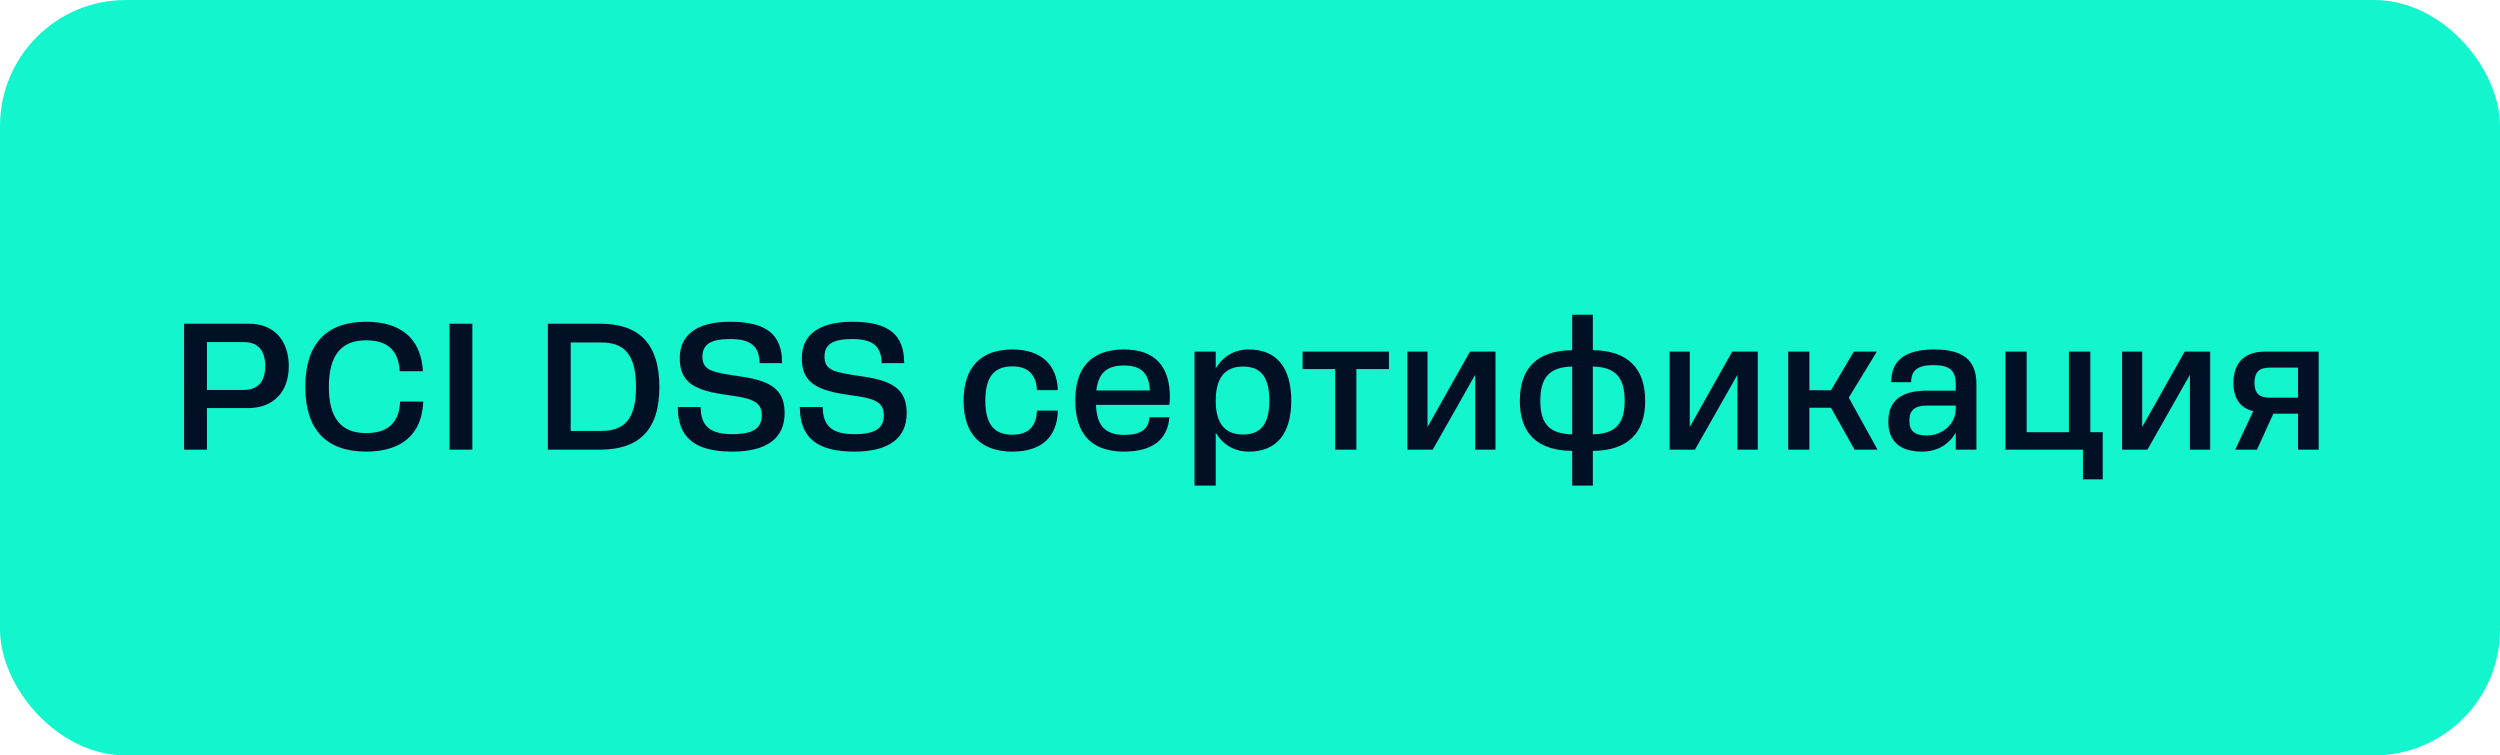
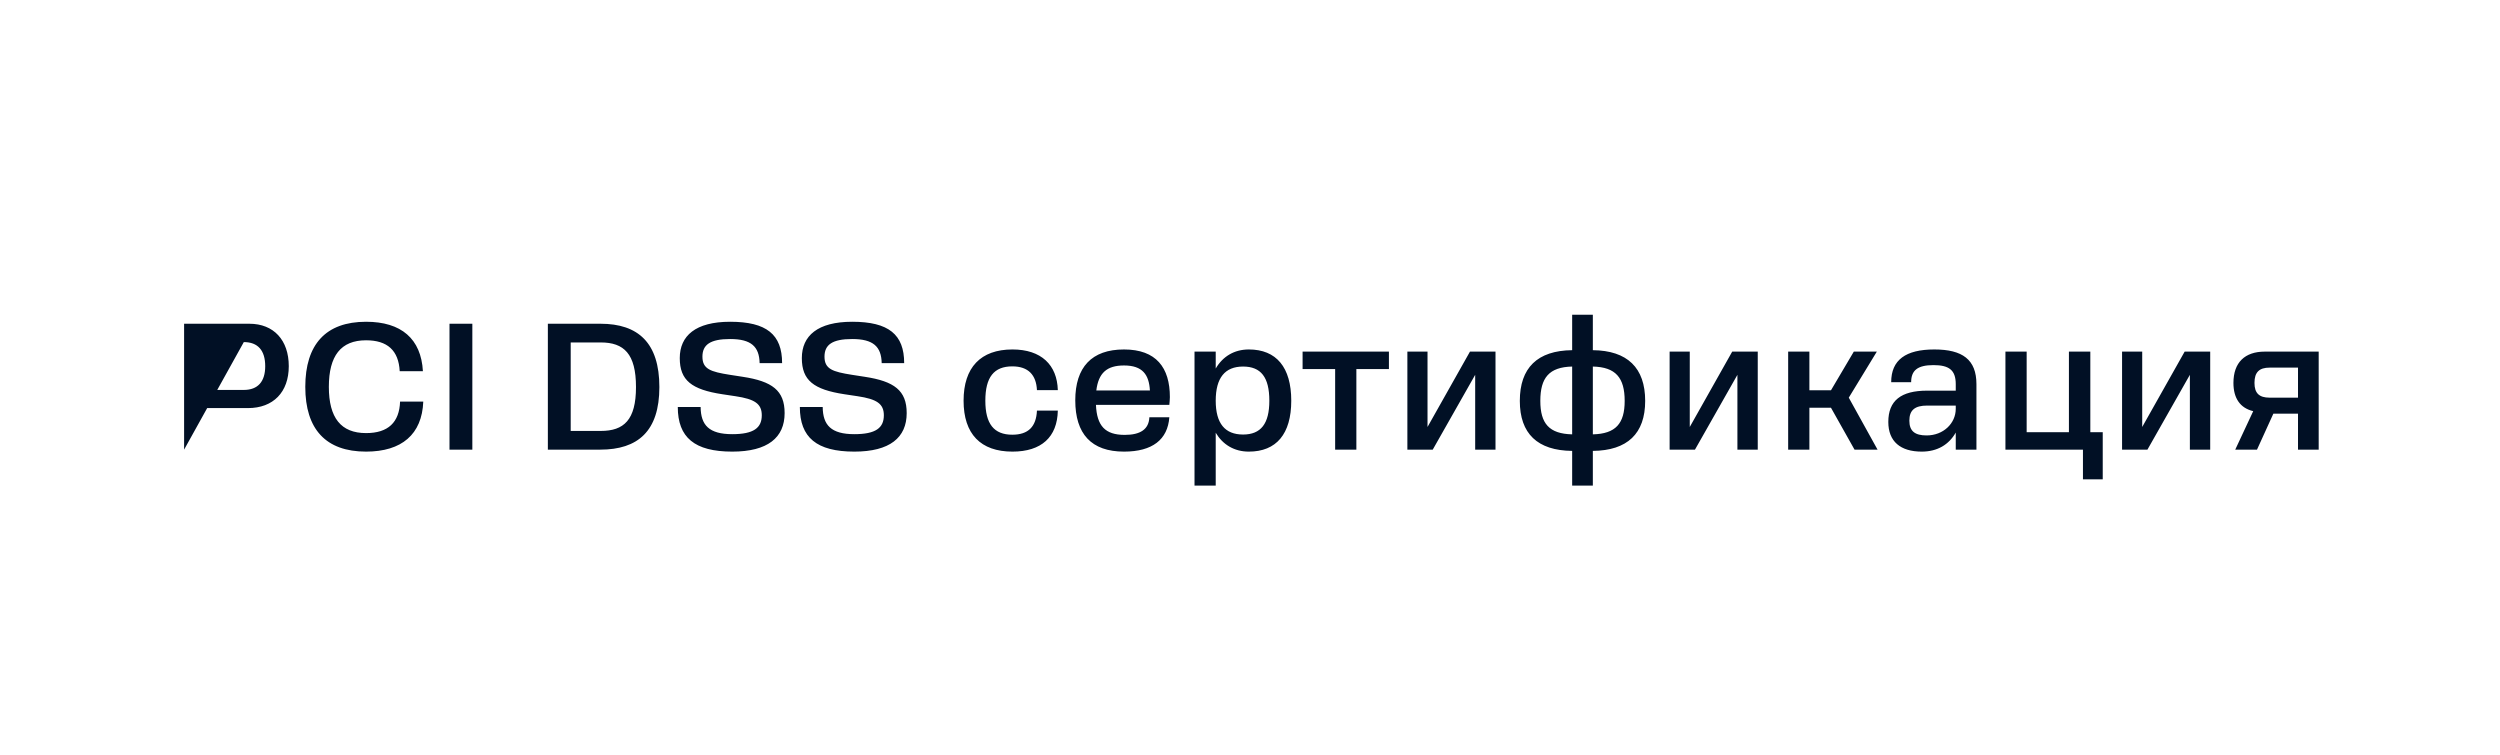
<svg xmlns="http://www.w3.org/2000/svg" width="139" height="42" viewBox="0 0 139 42" fill="none">
-   <rect width="139" height="42" rx="7" fill="#13F5CC" />
-   <path d="M10.236 25V18H13.866C15.216 18 16.056 18.91 16.056 20.36C16.056 21.8 15.196 22.69 13.786 22.69H11.506V25H10.236ZM13.556 19.02H11.506V21.68H13.556C14.336 21.68 14.746 21.22 14.746 20.36C14.746 19.48 14.336 19.02 13.556 19.02ZM16.974 21.51C16.974 19.15 18.114 17.89 20.354 17.89C22.314 17.89 23.414 18.84 23.514 20.64H22.224C22.164 19.48 21.534 18.92 20.354 18.92C18.954 18.92 18.284 19.78 18.284 21.51C18.284 23.23 18.954 24.08 20.354 24.08C21.584 24.08 22.204 23.48 22.244 22.33H23.534C23.464 24.15 22.334 25.11 20.354 25.11C18.114 25.11 16.974 23.86 16.974 21.51ZM24.992 25V18H26.262V25H24.992ZM30.461 25V18H33.391C35.481 18 36.661 19.06 36.661 21.52C36.661 23.97 35.471 25 33.371 25H30.461ZM33.401 23.96C34.691 23.96 35.361 23.35 35.361 21.52C35.361 19.67 34.691 19.04 33.401 19.04H31.731V23.96H33.401ZM37.685 22.63H38.955C38.965 23.64 39.425 24.14 40.715 24.14C41.905 24.14 42.355 23.79 42.355 23.09C42.355 22.45 41.965 22.19 40.895 22.03L40.165 21.92C38.455 21.66 37.795 21.15 37.795 19.91C37.795 18.67 38.675 17.89 40.595 17.89C42.625 17.89 43.485 18.6 43.485 20.19H42.235C42.215 19.27 41.765 18.85 40.595 18.85C39.485 18.85 39.055 19.17 39.055 19.83C39.055 20.52 39.505 20.67 40.585 20.84L41.295 20.95C42.935 21.2 43.625 21.71 43.625 22.97C43.625 24.33 42.685 25.11 40.715 25.11C38.615 25.11 37.685 24.32 37.685 22.63ZM44.472 22.63H45.742C45.752 23.64 46.212 24.14 47.502 24.14C48.692 24.14 49.142 23.79 49.142 23.09C49.142 22.45 48.752 22.19 47.682 22.03L46.952 21.92C45.242 21.66 44.582 21.15 44.582 19.91C44.582 18.67 45.462 17.89 47.382 17.89C49.412 17.89 50.272 18.6 50.272 20.19H49.022C49.002 19.27 48.552 18.85 47.382 18.85C46.272 18.85 45.842 19.17 45.842 19.83C45.842 20.52 46.292 20.67 47.372 20.84L48.082 20.95C49.722 21.2 50.412 21.71 50.412 22.97C50.412 24.33 49.472 25.11 47.502 25.11C45.402 25.11 44.472 24.32 44.472 22.63ZM58.815 21.69H57.654C57.614 20.85 57.175 20.37 56.285 20.37C55.264 20.37 54.785 20.97 54.785 22.28C54.785 23.57 55.264 24.17 56.285 24.17C57.175 24.17 57.614 23.72 57.654 22.83H58.815C58.785 24.3 57.904 25.11 56.294 25.11C54.525 25.11 53.575 24.13 53.575 22.28C53.575 20.43 54.525 19.43 56.294 19.43C57.895 19.43 58.775 20.29 58.815 21.69ZM62.495 25.11C60.675 25.11 59.785 24.12 59.785 22.26C59.785 20.42 60.695 19.43 62.495 19.43C64.285 19.43 65.045 20.44 65.045 22.08C65.045 22.24 65.025 22.37 65.015 22.51H60.935C60.985 23.68 61.445 24.18 62.535 24.18C63.405 24.18 63.875 23.87 63.905 23.2H65.015C64.925 24.44 64.075 25.11 62.495 25.11ZM62.495 20.32C61.535 20.32 61.075 20.74 60.955 21.71H63.935C63.885 20.84 63.535 20.32 62.495 20.32ZM69.434 25.11C68.624 25.11 67.984 24.72 67.594 24.06V27H66.415V19.55H67.594V20.49C67.984 19.82 68.624 19.43 69.434 19.43C70.965 19.43 71.794 20.42 71.794 22.28C71.794 24.13 70.965 25.11 69.434 25.11ZM69.115 24.16C70.105 24.16 70.575 23.56 70.575 22.28C70.575 20.97 70.105 20.38 69.115 20.38C68.105 20.38 67.594 21.01 67.594 22.28C67.594 23.54 68.105 24.16 69.115 24.16ZM74.234 25V20.52H72.424V19.55H77.224V20.52H75.414V25H74.234ZM82.02 25V20.84L79.66 25H78.25V19.55H79.37V23.74L81.73 19.55H83.15V25H82.02ZM87.412 27V25.07C85.482 25.05 84.502 24.11 84.502 22.29C84.502 20.45 85.482 19.49 87.412 19.47V17.5H88.562V19.47C90.482 19.49 91.472 20.45 91.472 22.29C91.472 24.11 90.482 25.05 88.562 25.07V27H87.412ZM90.332 22.29C90.332 21 89.832 20.41 88.562 20.38V24.15C89.832 24.12 90.332 23.55 90.332 22.29ZM85.642 22.29C85.642 23.55 86.132 24.12 87.412 24.15V20.38C86.132 20.41 85.642 21 85.642 22.29ZM96.6 25V20.84L94.24 25H92.831V19.55H93.951V23.74L96.311 19.55H97.731V25H96.6ZM99.422 25V19.55H100.602V21.7H101.802L103.072 19.55H104.352L102.792 22.11L104.392 25H103.112L101.802 22.67H100.602V25H99.422ZM105.15 21.25C105.15 20.01 105.96 19.43 107.55 19.43C109.11 19.43 109.89 19.99 109.89 21.36V25H108.74V24.05C108.36 24.72 107.72 25.11 106.85 25.11C105.67 25.11 104.99 24.55 104.99 23.46C104.99 22.28 105.69 21.72 107.15 21.72H108.74V21.36C108.74 20.57 108.36 20.3 107.5 20.3C106.61 20.3 106.26 20.6 106.26 21.25H105.15ZM107.12 24.21C108.05 24.21 108.74 23.54 108.74 22.73V22.55H107.15C106.47 22.55 106.16 22.8 106.16 23.39C106.16 23.98 106.48 24.21 107.12 24.21ZM111.502 25V19.55H112.682V24.03H115.032V19.55H116.222V24.03H116.912V26.65H115.812V25H111.502ZM121.757 25V20.84L119.397 25H117.987V19.55H119.107V23.74L121.467 19.55H122.887V25H121.757ZM124.179 21.29C124.179 20.15 124.819 19.55 125.919 19.55H128.919V25H127.769V23H126.399L125.489 25H124.279L125.279 22.86C124.559 22.69 124.179 22.15 124.179 21.29ZM126.189 22.11H127.769V20.44H126.189C125.619 20.44 125.349 20.69 125.349 21.29C125.349 21.87 125.619 22.11 126.189 22.11Z" fill="#011025" />
+   <path d="M10.236 25V18H13.866C15.216 18 16.056 18.91 16.056 20.36C16.056 21.8 15.196 22.69 13.786 22.69H11.506V25H10.236ZH11.506V21.68H13.556C14.336 21.68 14.746 21.22 14.746 20.36C14.746 19.48 14.336 19.02 13.556 19.02ZM16.974 21.51C16.974 19.15 18.114 17.89 20.354 17.89C22.314 17.89 23.414 18.84 23.514 20.64H22.224C22.164 19.48 21.534 18.92 20.354 18.92C18.954 18.92 18.284 19.78 18.284 21.51C18.284 23.23 18.954 24.08 20.354 24.08C21.584 24.08 22.204 23.48 22.244 22.33H23.534C23.464 24.15 22.334 25.11 20.354 25.11C18.114 25.11 16.974 23.86 16.974 21.51ZM24.992 25V18H26.262V25H24.992ZM30.461 25V18H33.391C35.481 18 36.661 19.06 36.661 21.52C36.661 23.97 35.471 25 33.371 25H30.461ZM33.401 23.96C34.691 23.96 35.361 23.35 35.361 21.52C35.361 19.67 34.691 19.04 33.401 19.04H31.731V23.96H33.401ZM37.685 22.63H38.955C38.965 23.64 39.425 24.14 40.715 24.14C41.905 24.14 42.355 23.79 42.355 23.09C42.355 22.45 41.965 22.19 40.895 22.03L40.165 21.92C38.455 21.66 37.795 21.15 37.795 19.91C37.795 18.67 38.675 17.89 40.595 17.89C42.625 17.89 43.485 18.6 43.485 20.19H42.235C42.215 19.27 41.765 18.85 40.595 18.85C39.485 18.85 39.055 19.17 39.055 19.83C39.055 20.52 39.505 20.67 40.585 20.84L41.295 20.95C42.935 21.2 43.625 21.71 43.625 22.97C43.625 24.33 42.685 25.11 40.715 25.11C38.615 25.11 37.685 24.32 37.685 22.63ZM44.472 22.63H45.742C45.752 23.64 46.212 24.14 47.502 24.14C48.692 24.14 49.142 23.79 49.142 23.09C49.142 22.45 48.752 22.19 47.682 22.03L46.952 21.92C45.242 21.66 44.582 21.15 44.582 19.91C44.582 18.67 45.462 17.89 47.382 17.89C49.412 17.89 50.272 18.6 50.272 20.19H49.022C49.002 19.27 48.552 18.85 47.382 18.85C46.272 18.85 45.842 19.17 45.842 19.83C45.842 20.52 46.292 20.67 47.372 20.84L48.082 20.95C49.722 21.2 50.412 21.71 50.412 22.97C50.412 24.33 49.472 25.11 47.502 25.11C45.402 25.11 44.472 24.32 44.472 22.63ZM58.815 21.69H57.654C57.614 20.85 57.175 20.37 56.285 20.37C55.264 20.37 54.785 20.97 54.785 22.28C54.785 23.57 55.264 24.17 56.285 24.17C57.175 24.17 57.614 23.72 57.654 22.83H58.815C58.785 24.3 57.904 25.11 56.294 25.11C54.525 25.11 53.575 24.13 53.575 22.28C53.575 20.43 54.525 19.43 56.294 19.43C57.895 19.43 58.775 20.29 58.815 21.69ZM62.495 25.11C60.675 25.11 59.785 24.12 59.785 22.26C59.785 20.42 60.695 19.43 62.495 19.43C64.285 19.43 65.045 20.44 65.045 22.08C65.045 22.24 65.025 22.37 65.015 22.51H60.935C60.985 23.68 61.445 24.18 62.535 24.18C63.405 24.18 63.875 23.87 63.905 23.2H65.015C64.925 24.44 64.075 25.11 62.495 25.11ZM62.495 20.32C61.535 20.32 61.075 20.74 60.955 21.71H63.935C63.885 20.84 63.535 20.32 62.495 20.32ZM69.434 25.11C68.624 25.11 67.984 24.72 67.594 24.06V27H66.415V19.55H67.594V20.49C67.984 19.82 68.624 19.43 69.434 19.43C70.965 19.43 71.794 20.42 71.794 22.28C71.794 24.13 70.965 25.11 69.434 25.11ZM69.115 24.16C70.105 24.16 70.575 23.56 70.575 22.28C70.575 20.97 70.105 20.38 69.115 20.38C68.105 20.38 67.594 21.01 67.594 22.28C67.594 23.54 68.105 24.16 69.115 24.16ZM74.234 25V20.52H72.424V19.55H77.224V20.52H75.414V25H74.234ZM82.02 25V20.84L79.66 25H78.25V19.55H79.37V23.74L81.73 19.55H83.15V25H82.02ZM87.412 27V25.07C85.482 25.05 84.502 24.11 84.502 22.29C84.502 20.45 85.482 19.49 87.412 19.47V17.5H88.562V19.47C90.482 19.49 91.472 20.45 91.472 22.29C91.472 24.11 90.482 25.05 88.562 25.07V27H87.412ZM90.332 22.29C90.332 21 89.832 20.41 88.562 20.38V24.15C89.832 24.12 90.332 23.55 90.332 22.29ZM85.642 22.29C85.642 23.55 86.132 24.12 87.412 24.15V20.38C86.132 20.41 85.642 21 85.642 22.29ZM96.6 25V20.84L94.24 25H92.831V19.55H93.951V23.74L96.311 19.55H97.731V25H96.6ZM99.422 25V19.55H100.602V21.7H101.802L103.072 19.55H104.352L102.792 22.11L104.392 25H103.112L101.802 22.67H100.602V25H99.422ZM105.15 21.25C105.15 20.01 105.96 19.43 107.55 19.43C109.11 19.43 109.89 19.99 109.89 21.36V25H108.74V24.05C108.36 24.72 107.72 25.11 106.85 25.11C105.67 25.11 104.99 24.55 104.99 23.46C104.99 22.28 105.69 21.72 107.15 21.72H108.74V21.36C108.74 20.57 108.36 20.3 107.5 20.3C106.61 20.3 106.26 20.6 106.26 21.25H105.15ZM107.12 24.21C108.05 24.21 108.74 23.54 108.74 22.73V22.55H107.15C106.47 22.55 106.16 22.8 106.16 23.39C106.16 23.98 106.48 24.21 107.12 24.21ZM111.502 25V19.55H112.682V24.03H115.032V19.55H116.222V24.03H116.912V26.65H115.812V25H111.502ZM121.757 25V20.84L119.397 25H117.987V19.55H119.107V23.74L121.467 19.55H122.887V25H121.757ZM124.179 21.29C124.179 20.15 124.819 19.55 125.919 19.55H128.919V25H127.769V23H126.399L125.489 25H124.279L125.279 22.86C124.559 22.69 124.179 22.15 124.179 21.29ZM126.189 22.11H127.769V20.44H126.189C125.619 20.44 125.349 20.69 125.349 21.29C125.349 21.87 125.619 22.11 126.189 22.11Z" fill="#011025" />
</svg>